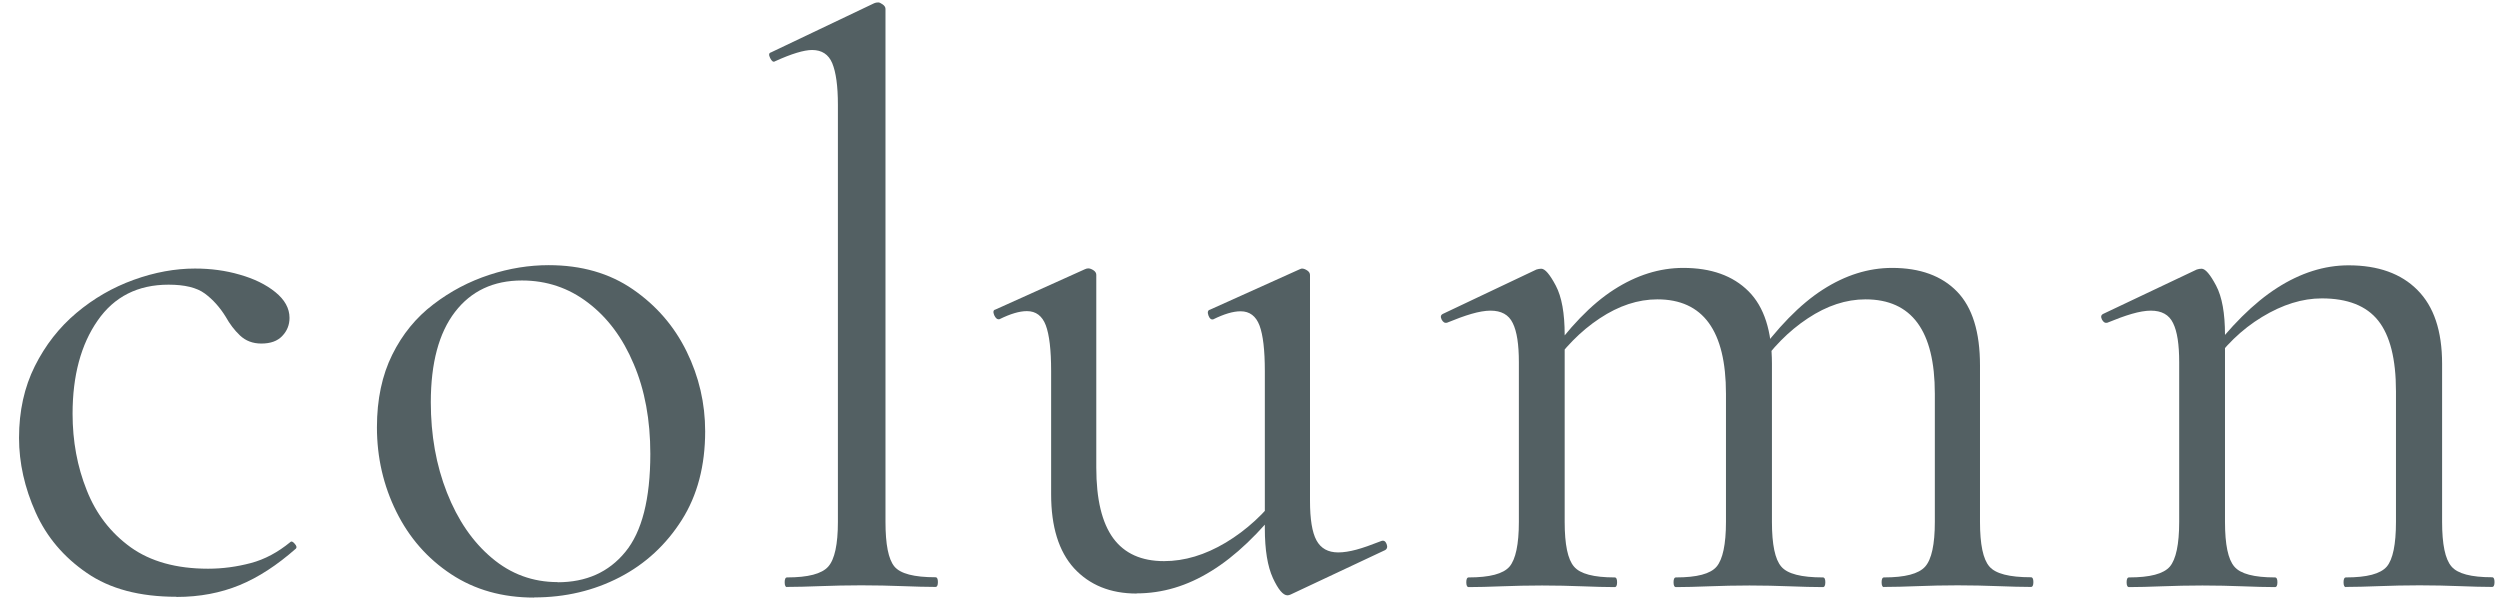
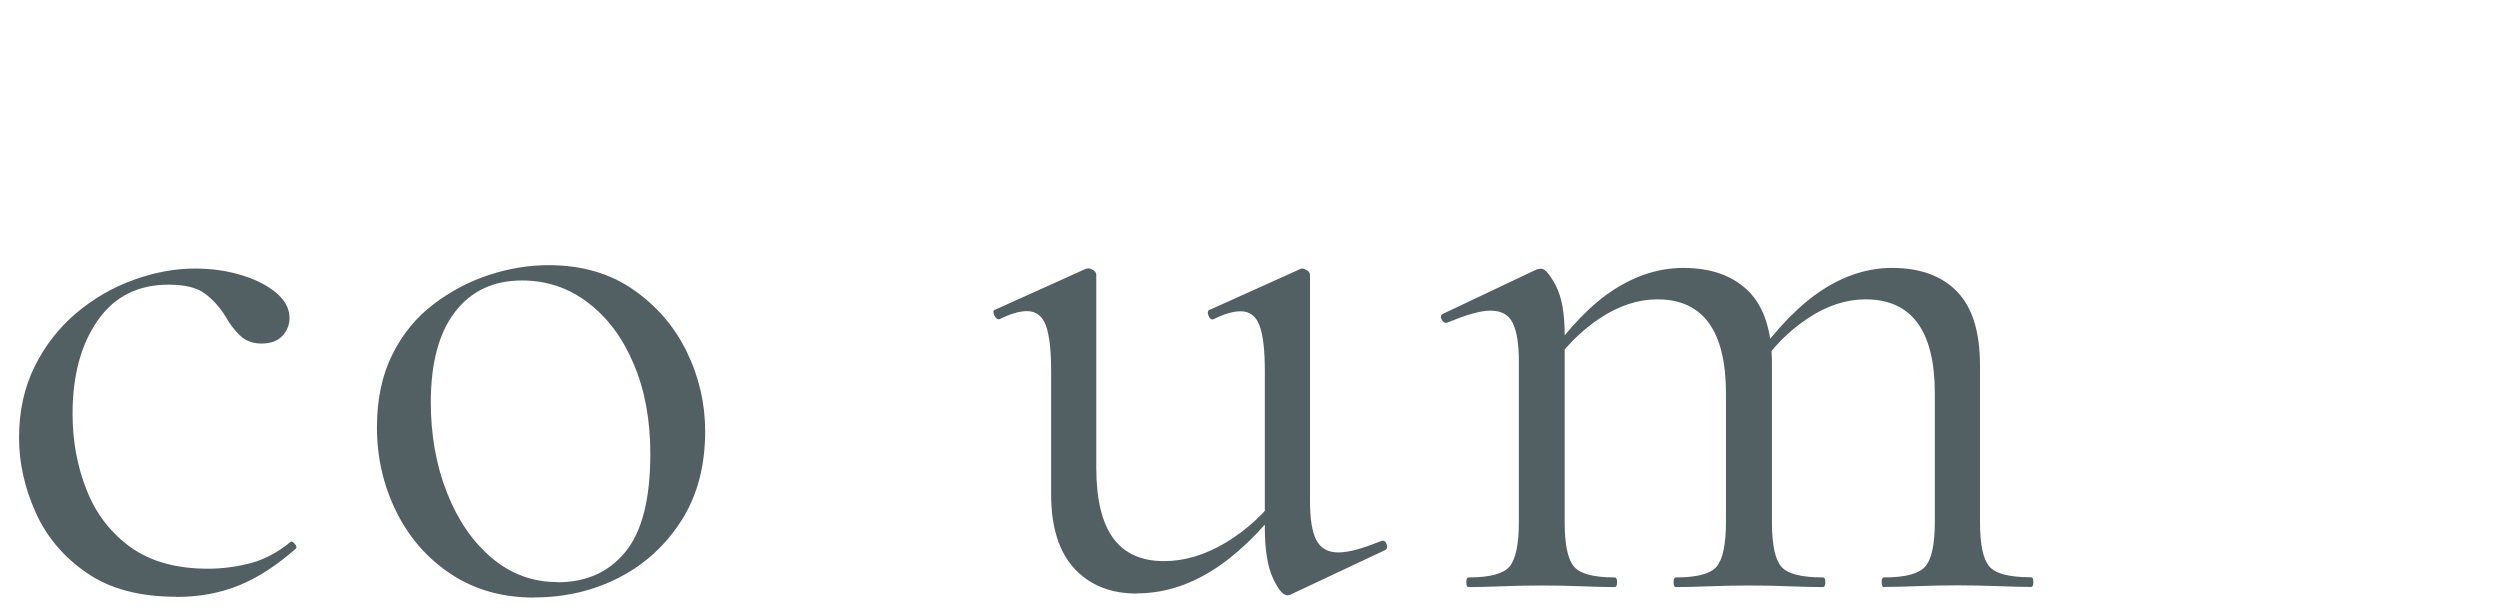
<svg xmlns="http://www.w3.org/2000/svg" version="1.1" viewBox="0 0 155 38">
  <defs>
    <style>
      .cls-1 {
        fill: #536063;
      }
    </style>
  </defs>
  <g>
    <g id="_レイヤー_1" data-name="レイヤー_1">
      <g>
        <path class="cls-1" d="M10.93,37c-2.27,0-4.12-.49-5.55-1.48-1.43-.98-2.49-2.23-3.17-3.75-.68-1.52-1.03-3.06-1.03-4.62,0-1.67.33-3.15.98-4.45.65-1.3,1.51-2.4,2.58-3.3,1.07-.9,2.25-1.58,3.55-2.05s2.57-.7,3.8-.7c.97,0,1.89.12,2.78.38.88.25,1.62.61,2.2,1.08s.88,1,.88,1.6c0,.43-.15.81-.45,1.12-.3.32-.73.47-1.3.47-.53,0-.97-.17-1.32-.5-.35-.33-.64-.72-.88-1.15-.37-.6-.8-1.08-1.3-1.45s-1.25-.55-2.25-.55c-1.9,0-3.37.74-4.4,2.23-1.03,1.48-1.55,3.41-1.55,5.77,0,1.7.29,3.28.88,4.75.58,1.47,1.49,2.64,2.72,3.53,1.23.88,2.83,1.33,4.8,1.33.9,0,1.78-.12,2.65-.35.87-.23,1.68-.67,2.45-1.3.07-.07.16-.03.27.1.12.13.14.23.08.3-1.17,1.03-2.33,1.79-3.5,2.27-1.17.48-2.47.73-3.9.73Z" />
        <path class="cls-1" d="M33.12,37.05c-1.97,0-3.68-.48-5.15-1.45-1.47-.97-2.6-2.26-3.4-3.88s-1.2-3.36-1.2-5.23c0-1.73.32-3.23.95-4.5.63-1.27,1.48-2.31,2.55-3.12,1.07-.82,2.22-1.42,3.47-1.83s2.48-.6,3.68-.6c2.03,0,3.77.5,5.22,1.5s2.56,2.28,3.33,3.85c.77,1.57,1.15,3.22,1.15,4.95,0,2.13-.48,3.97-1.45,5.5-.97,1.53-2.25,2.72-3.85,3.55-1.6.83-3.37,1.25-5.3,1.25ZM34.57,36.1c1.77,0,3.17-.62,4.2-1.88,1.03-1.25,1.55-3.28,1.55-6.08,0-2.1-.34-3.96-1.03-5.57-.68-1.62-1.62-2.88-2.83-3.8-1.2-.92-2.57-1.38-4.1-1.38-1.77,0-3.15.65-4.15,1.95-1,1.3-1.5,3.17-1.5,5.6,0,2.03.33,3.9,1,5.6.67,1.7,1.59,3.05,2.78,4.05,1.18,1,2.54,1.5,4.08,1.5Z" />
-         <path class="cls-1" d="M48.8,36.4c-.1,0-.15-.1-.15-.3s.05-.3.15-.3c1.3,0,2.15-.22,2.55-.67.4-.45.6-1.38.6-2.77V6.5c0-1.17-.12-2.02-.35-2.58-.23-.55-.65-.82-1.25-.82-.5,0-1.27.23-2.3.7-.1.07-.2,0-.3-.2-.1-.2-.08-.32.05-.35L54.2.2c.07-.03.15-.05.25-.05.07,0,.16.04.27.12.12.08.18.18.18.28v31.8c0,1.4.18,2.32.55,2.77.37.45,1.22.67,2.55.67.1,0,.15.1.15.3s-.05.3-.15.3c-.57,0-1.25-.02-2.05-.05s-1.65-.05-2.55-.05-1.71.02-2.53.05c-.82.03-1.51.05-2.08.05Z" />
-         <path class="cls-1" d="M70.47,36.8c-1.63,0-2.92-.53-3.88-1.57-.95-1.05-1.42-2.58-1.42-4.58v-7.65c0-1.3-.11-2.24-.33-2.83-.22-.58-.61-.88-1.17-.88-.47,0-1.03.17-1.7.5-.13.03-.24-.05-.33-.25-.08-.2-.06-.32.08-.35l5.55-2.5c.07-.03.13-.05.2-.05.1,0,.21.04.33.12.12.08.17.18.17.28v11.95c0,1.97.35,3.42,1.05,4.38.7.95,1.75,1.42,3.15,1.42,1.27,0,2.54-.38,3.83-1.15,1.28-.77,2.41-1.8,3.37-3.1l.25.55c-1.53,1.97-3.04,3.41-4.53,4.32-1.48.92-3.02,1.38-4.62,1.38ZM81.22,17.05v14c0,1.13.13,1.95.4,2.45.27.5.72.75,1.35.75.33,0,.71-.06,1.12-.17s.92-.29,1.53-.53c.17-.07.28,0,.35.18.07.18.03.31-.1.38l-5.85,2.75c-.07.03-.13.05-.2.05-.27,0-.57-.36-.9-1.07-.33-.72-.5-1.74-.5-3.08v-9.75c0-1.3-.11-2.24-.33-2.83-.22-.58-.61-.88-1.17-.88-.47,0-1.03.17-1.7.5-.13.03-.23-.05-.3-.25-.07-.2-.03-.32.1-.35l5.55-2.5c.07-.03.12-.05.15-.05.1,0,.21.04.33.12.12.08.17.18.17.28Z" />
+         <path class="cls-1" d="M70.47,36.8c-1.63,0-2.92-.53-3.88-1.57-.95-1.05-1.42-2.58-1.42-4.58v-7.65c0-1.3-.11-2.24-.33-2.83-.22-.58-.61-.88-1.17-.88-.47,0-1.03.17-1.7.5-.13.03-.24-.05-.33-.25-.08-.2-.06-.32.08-.35l5.55-2.5c.07-.03.13-.05.2-.05.1,0,.21.04.33.12.12.08.17.18.17.28v11.95c0,1.97.35,3.42,1.05,4.38.7.95,1.75,1.42,3.15,1.42,1.27,0,2.54-.38,3.83-1.15,1.28-.77,2.41-1.8,3.37-3.1l.25.55c-1.53,1.97-3.04,3.41-4.53,4.32-1.48.92-3.02,1.38-4.62,1.38M81.22,17.05v14c0,1.13.13,1.95.4,2.45.27.5.72.75,1.35.75.33,0,.71-.06,1.12-.17s.92-.29,1.53-.53c.17-.07.28,0,.35.18.07.18.03.31-.1.38l-5.85,2.75c-.07.03-.13.05-.2.05-.27,0-.57-.36-.9-1.07-.33-.72-.5-1.74-.5-3.08v-9.75c0-1.3-.11-2.24-.33-2.83-.22-.58-.61-.88-1.17-.88-.47,0-1.03.17-1.7.5-.13.03-.23-.05-.3-.25-.07-.2-.03-.32.1-.35l5.55-2.5c.07-.03.12-.05.15-.05.1,0,.21.04.33.12.12.08.17.18.17.28Z" />
        <path class="cls-1" d="M91.06,36.4c-.1,0-.15-.1-.15-.3s.05-.3.15-.3c1.3,0,2.14-.22,2.53-.67.38-.45.58-1.38.58-2.77v-9.9c0-1.1-.12-1.91-.38-2.43-.25-.52-.71-.77-1.38-.77-.33,0-.73.07-1.18.2-.45.13-.96.32-1.52.55-.13.03-.24-.03-.33-.2-.08-.17-.06-.28.08-.35l5.8-2.75c.1-.03.2-.05.3-.05.23,0,.53.35.9,1.05.37.7.55,1.72.55,3.05v11.6c0,1.4.19,2.32.58,2.77.38.45,1.22.67,2.52.67.1,0,.15.1.15.3s-.05.3-.15.3c-.57,0-1.24-.02-2.02-.05-.78-.03-1.61-.05-2.48-.05s-1.7.02-2.5.05c-.8.03-1.48.05-2.05.05ZM103.91,36.4c-.1,0-.15-.1-.15-.3s.05-.3.15-.3c1.3,0,2.14-.22,2.52-.67.38-.45.58-1.38.58-2.77v-7.95c0-3.9-1.42-5.85-4.25-5.85-1.2,0-2.39.39-3.58,1.18-1.18.78-2.22,1.84-3.12,3.17l-.2-.6c1.4-2,2.8-3.45,4.2-4.35,1.4-.9,2.83-1.35,4.3-1.35,1.73,0,3.08.48,4.05,1.45.97.97,1.45,2.47,1.45,4.5v9.8c0,1.4.19,2.32.58,2.77.38.45,1.24.67,2.58.67.1,0,.15.1.15.3s-.05.3-.15.3c-.6,0-1.29-.02-2.08-.05s-1.61-.05-2.47-.05-1.7.02-2.5.05-1.48.05-2.05.05ZM116.81,36.4c-.1,0-.15-.1-.15-.3s.05-.3.15-.3c1.3,0,2.15-.22,2.55-.67.4-.45.6-1.38.6-2.77v-7.95c0-3.9-1.43-5.85-4.3-5.85-1.2,0-2.39.39-3.58,1.18-1.18.78-2.23,1.84-3.12,3.17l-.2-.6c1.43-2,2.85-3.45,4.25-4.35s2.83-1.35,4.3-1.35c1.73,0,3.08.49,4.03,1.47.95.98,1.42,2.51,1.42,4.57v9.7c0,1.4.19,2.32.58,2.77.38.45,1.24.67,2.58.67.1,0,.15.1.15.3s-.05.3-.15.3c-.57,0-1.25-.02-2.05-.05-.8-.03-1.63-.05-2.5-.05s-1.69.02-2.47.05-1.47.05-2.08.05Z" />
-         <path class="cls-1" d="M132,36.4c-.1,0-.15-.1-.15-.3s.05-.3.15-.3c1.3,0,2.14-.22,2.53-.67.38-.45.58-1.38.58-2.77v-9.9c0-1.1-.12-1.91-.38-2.43-.25-.52-.71-.77-1.38-.77-.33,0-.73.07-1.18.2-.45.13-.96.32-1.52.55-.13.03-.24-.03-.33-.2-.08-.17-.06-.28.08-.35l5.8-2.75c.1-.03.2-.05.3-.05.23,0,.53.35.9,1.05.37.7.55,1.72.55,3.05v11.6c0,1.4.19,2.32.58,2.77.38.45,1.22.67,2.52.67.1,0,.15.1.15.3s-.05.3-.15.3c-.57,0-1.24-.02-2.02-.05-.78-.03-1.61-.05-2.48-.05s-1.7.02-2.5.05c-.8.03-1.48.05-2.05.05ZM145.45,36.4c-.1,0-.15-.1-.15-.3s.05-.3.15-.3c1.3,0,2.14-.22,2.53-.67.38-.45.57-1.38.57-2.77v-8.1c0-2-.37-3.46-1.1-4.38-.73-.92-1.9-1.38-3.5-1.38-1.2,0-2.43.38-3.7,1.15-1.27.77-2.35,1.82-3.25,3.15l-.2-.6c1.47-1.97,2.93-3.42,4.38-4.35,1.45-.93,2.93-1.4,4.43-1.4,1.83,0,3.26.51,4.27,1.53,1.02,1.02,1.53,2.54,1.53,4.57v9.8c0,1.4.19,2.32.58,2.77.38.45,1.22.67,2.52.67.1,0,.15.1.15.3s-.05.3-.15.3c-.57,0-1.24-.02-2.02-.05-.78-.03-1.61-.05-2.48-.05s-1.7.02-2.5.05-1.48.05-2.05.05Z" />
      </g>
    </g>
  </g>
</svg>